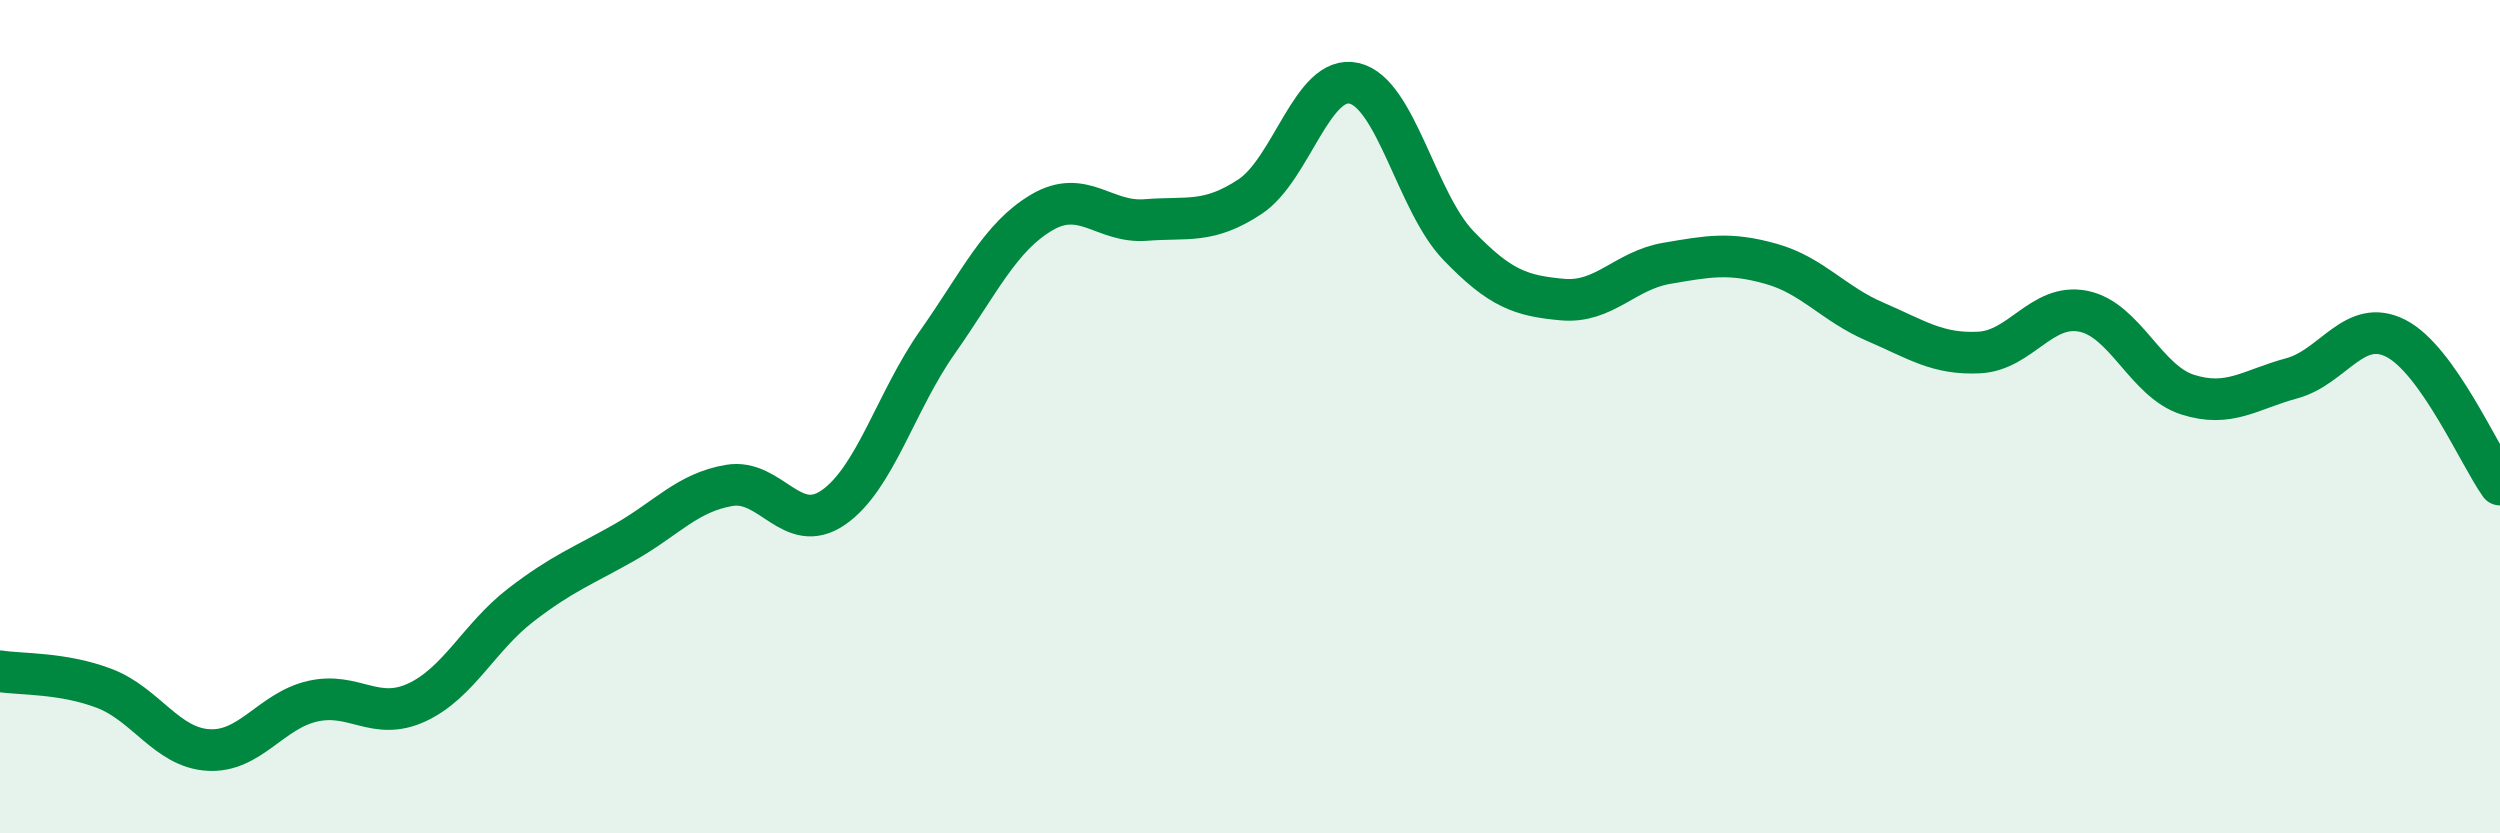
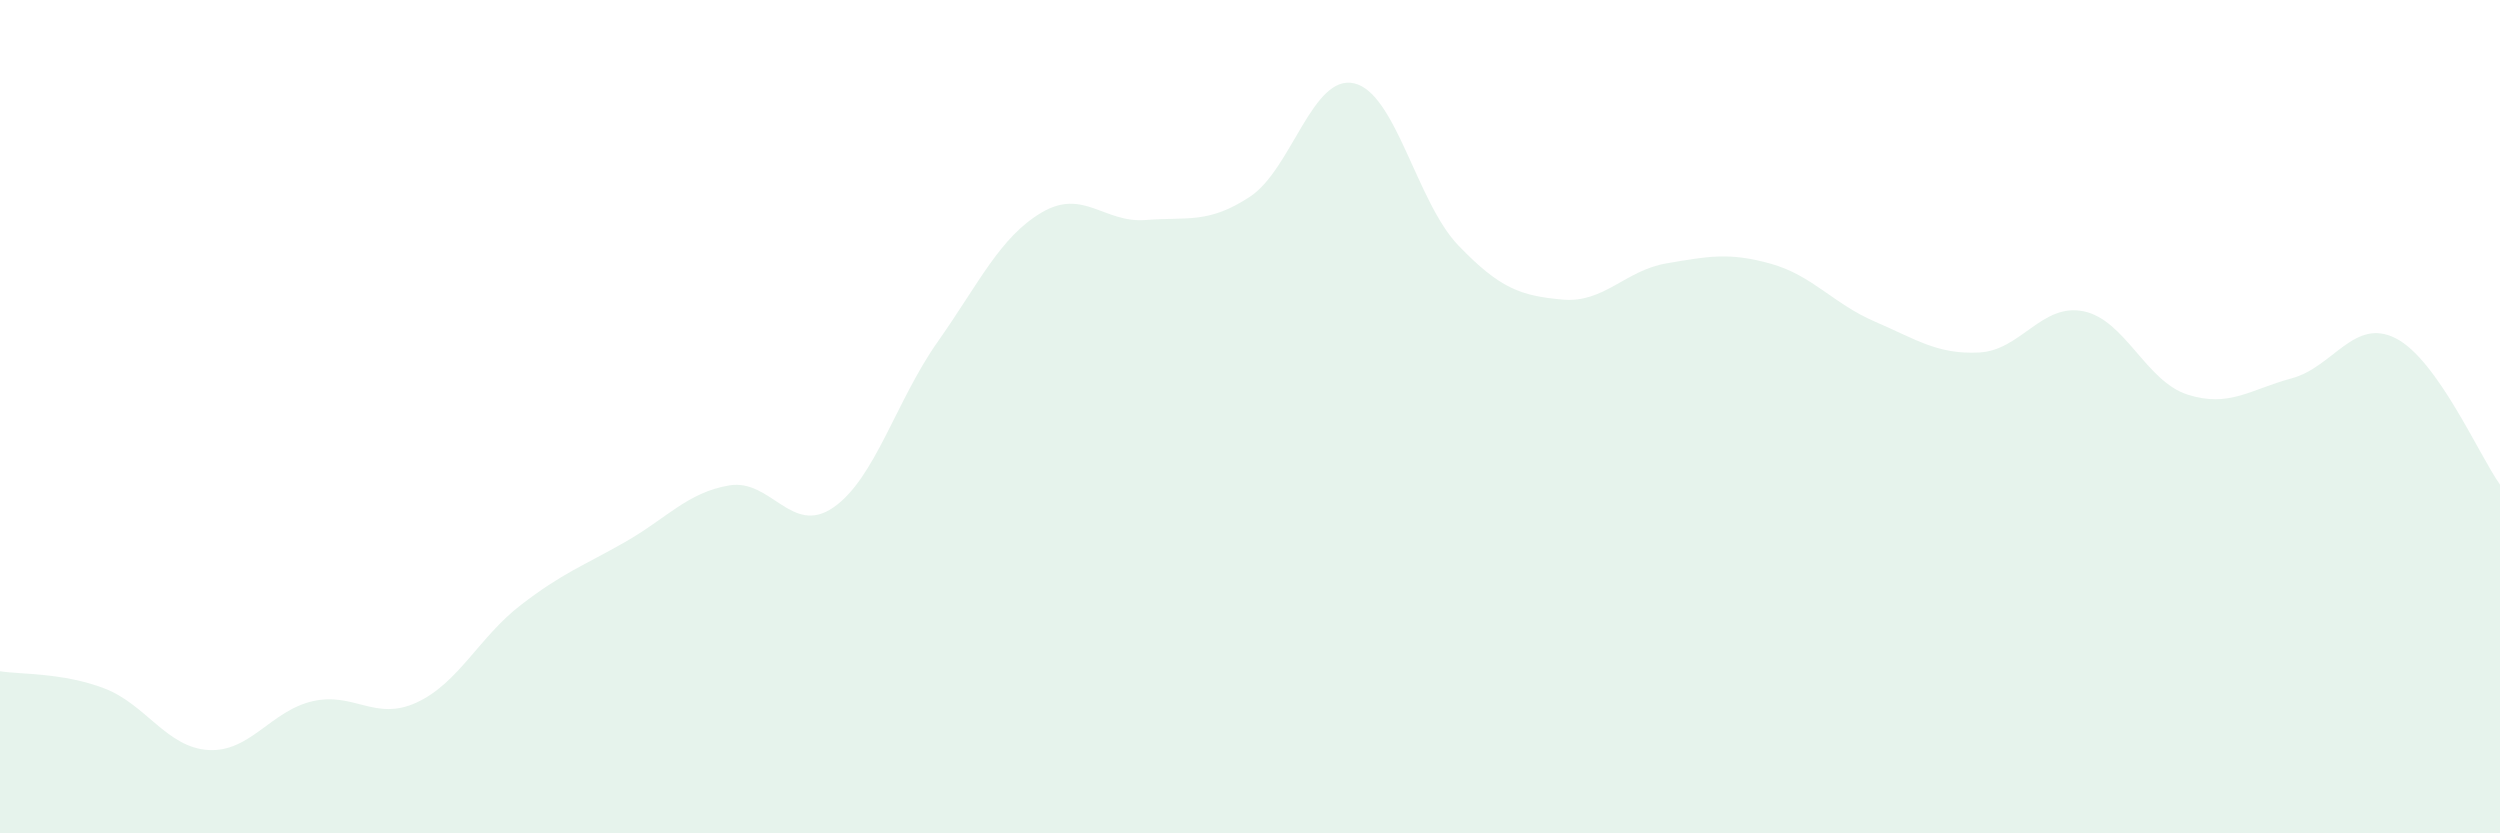
<svg xmlns="http://www.w3.org/2000/svg" width="60" height="20" viewBox="0 0 60 20">
  <path d="M 0,16.11 C 0.5,16.19 1.5,16.14 2.5,16.52 C 3.5,16.9 4,17.94 5,18 C 6,18.06 6.5,17.06 7.5,16.83 C 8.5,16.6 9,17.32 10,16.86 C 11,16.4 11.5,15.29 12.5,14.52 C 13.5,13.75 14,13.58 15,13.01 C 16,12.44 16.5,11.82 17.5,11.65 C 18.5,11.48 19,12.87 20,12.18 C 21,11.49 21.5,9.63 22.5,8.21 C 23.5,6.79 24,5.69 25,5.1 C 26,4.51 26.5,5.36 27.5,5.28 C 28.5,5.2 29,5.38 30,4.72 C 31,4.06 31.5,1.77 32.5,2 C 33.5,2.23 34,4.85 35,5.89 C 36,6.93 36.5,7.1 37.5,7.19 C 38.5,7.28 39,6.49 40,6.32 C 41,6.15 41.5,6.05 42.5,6.33 C 43.5,6.61 44,7.29 45,7.72 C 46,8.15 46.5,8.51 47.5,8.46 C 48.5,8.41 49,7.27 50,7.47 C 51,7.67 51.5,9.15 52.5,9.47 C 53.5,9.79 54,9.35 55,9.08 C 56,8.81 56.5,7.61 57.5,8.12 C 58.5,8.63 59.5,10.93 60,11.63L60 20L0 20Z" fill="#008740" opacity="0.1" stroke-linecap="round" stroke-linejoin="round" />
-   <path d="M 0,16.11 C 0.5,16.19 1.5,16.14 2.5,16.52 C 3.5,16.9 4,17.94 5,18 C 6,18.06 6.5,17.06 7.5,16.83 C 8.5,16.6 9,17.32 10,16.86 C 11,16.4 11.5,15.29 12.5,14.52 C 13.5,13.75 14,13.58 15,13.01 C 16,12.44 16.5,11.82 17.5,11.65 C 18.5,11.48 19,12.87 20,12.18 C 21,11.49 21.5,9.63 22.5,8.21 C 23.5,6.79 24,5.69 25,5.1 C 26,4.51 26.5,5.36 27.5,5.28 C 28.5,5.2 29,5.38 30,4.72 C 31,4.06 31.5,1.77 32.5,2 C 33.5,2.23 34,4.85 35,5.89 C 36,6.93 36.5,7.1 37.5,7.19 C 38.5,7.28 39,6.49 40,6.32 C 41,6.15 41.5,6.05 42.5,6.33 C 43.5,6.61 44,7.29 45,7.72 C 46,8.15 46.5,8.51 47.5,8.46 C 48.5,8.41 49,7.27 50,7.47 C 51,7.67 51.5,9.15 52.5,9.47 C 53.5,9.79 54,9.35 55,9.08 C 56,8.81 56.5,7.61 57.5,8.12 C 58.5,8.63 59.5,10.93 60,11.63" stroke="#008740" stroke-width="1" fill="none" stroke-linecap="round" stroke-linejoin="round" />
</svg>